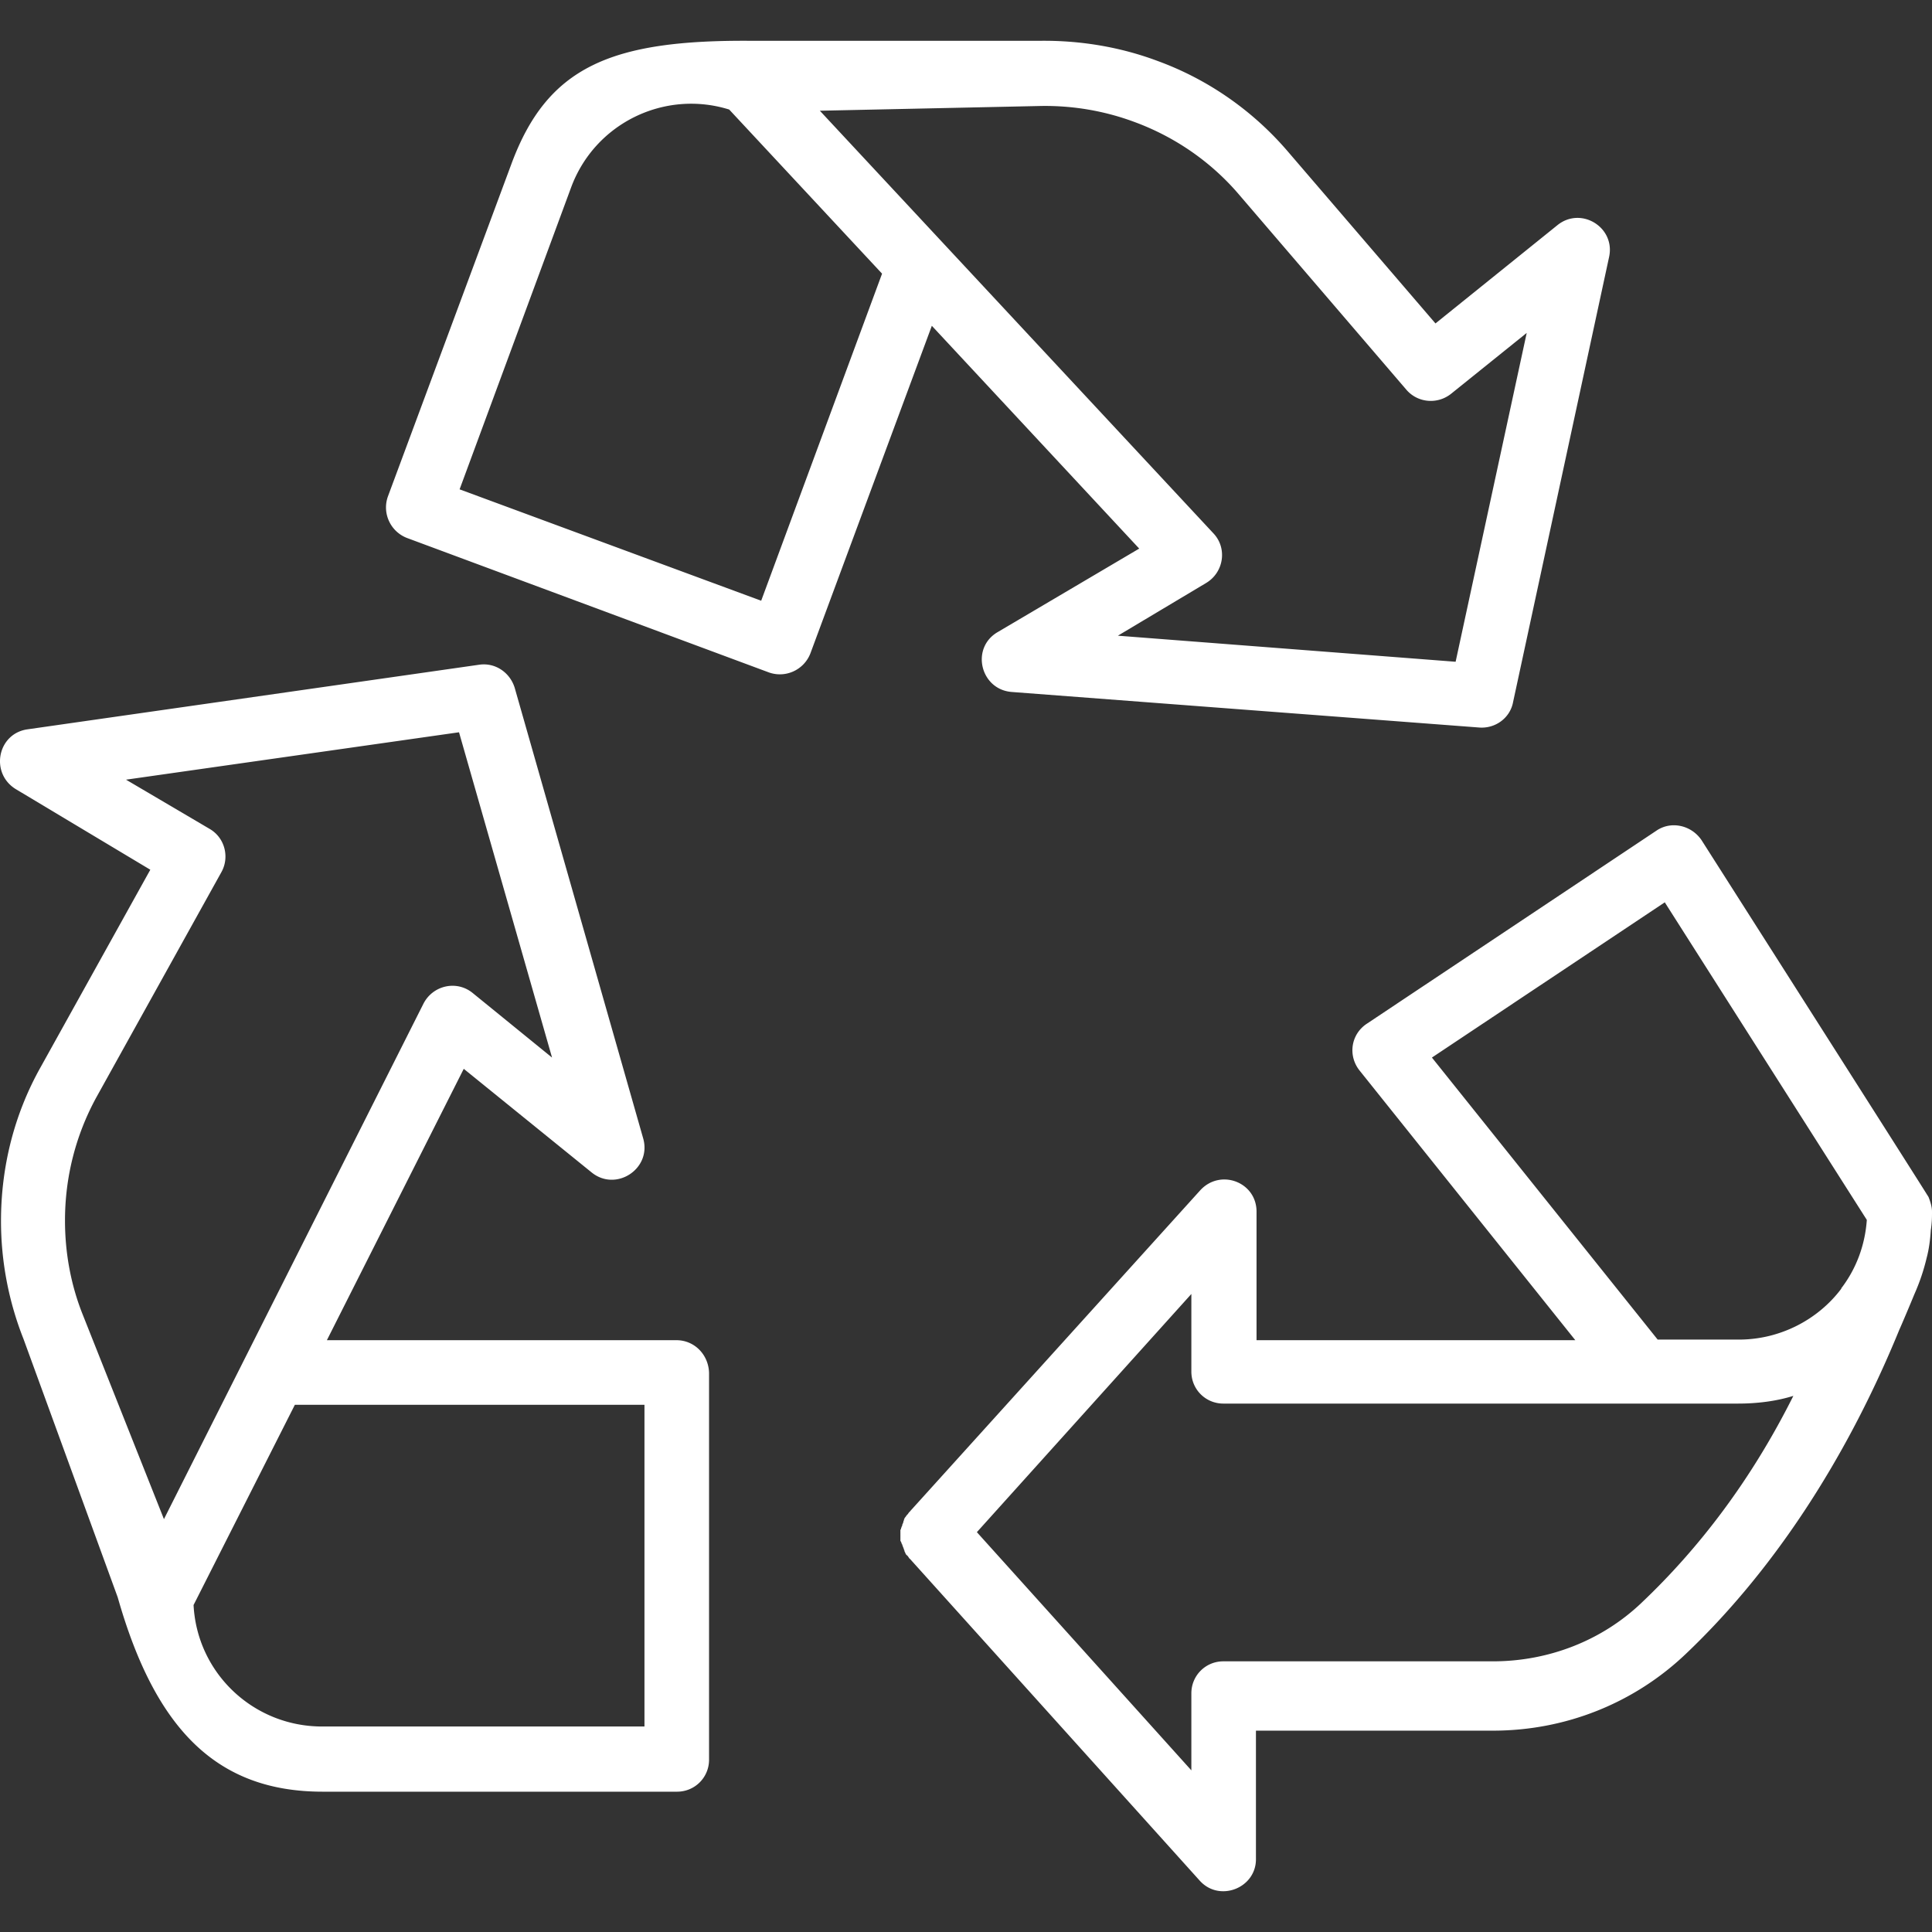
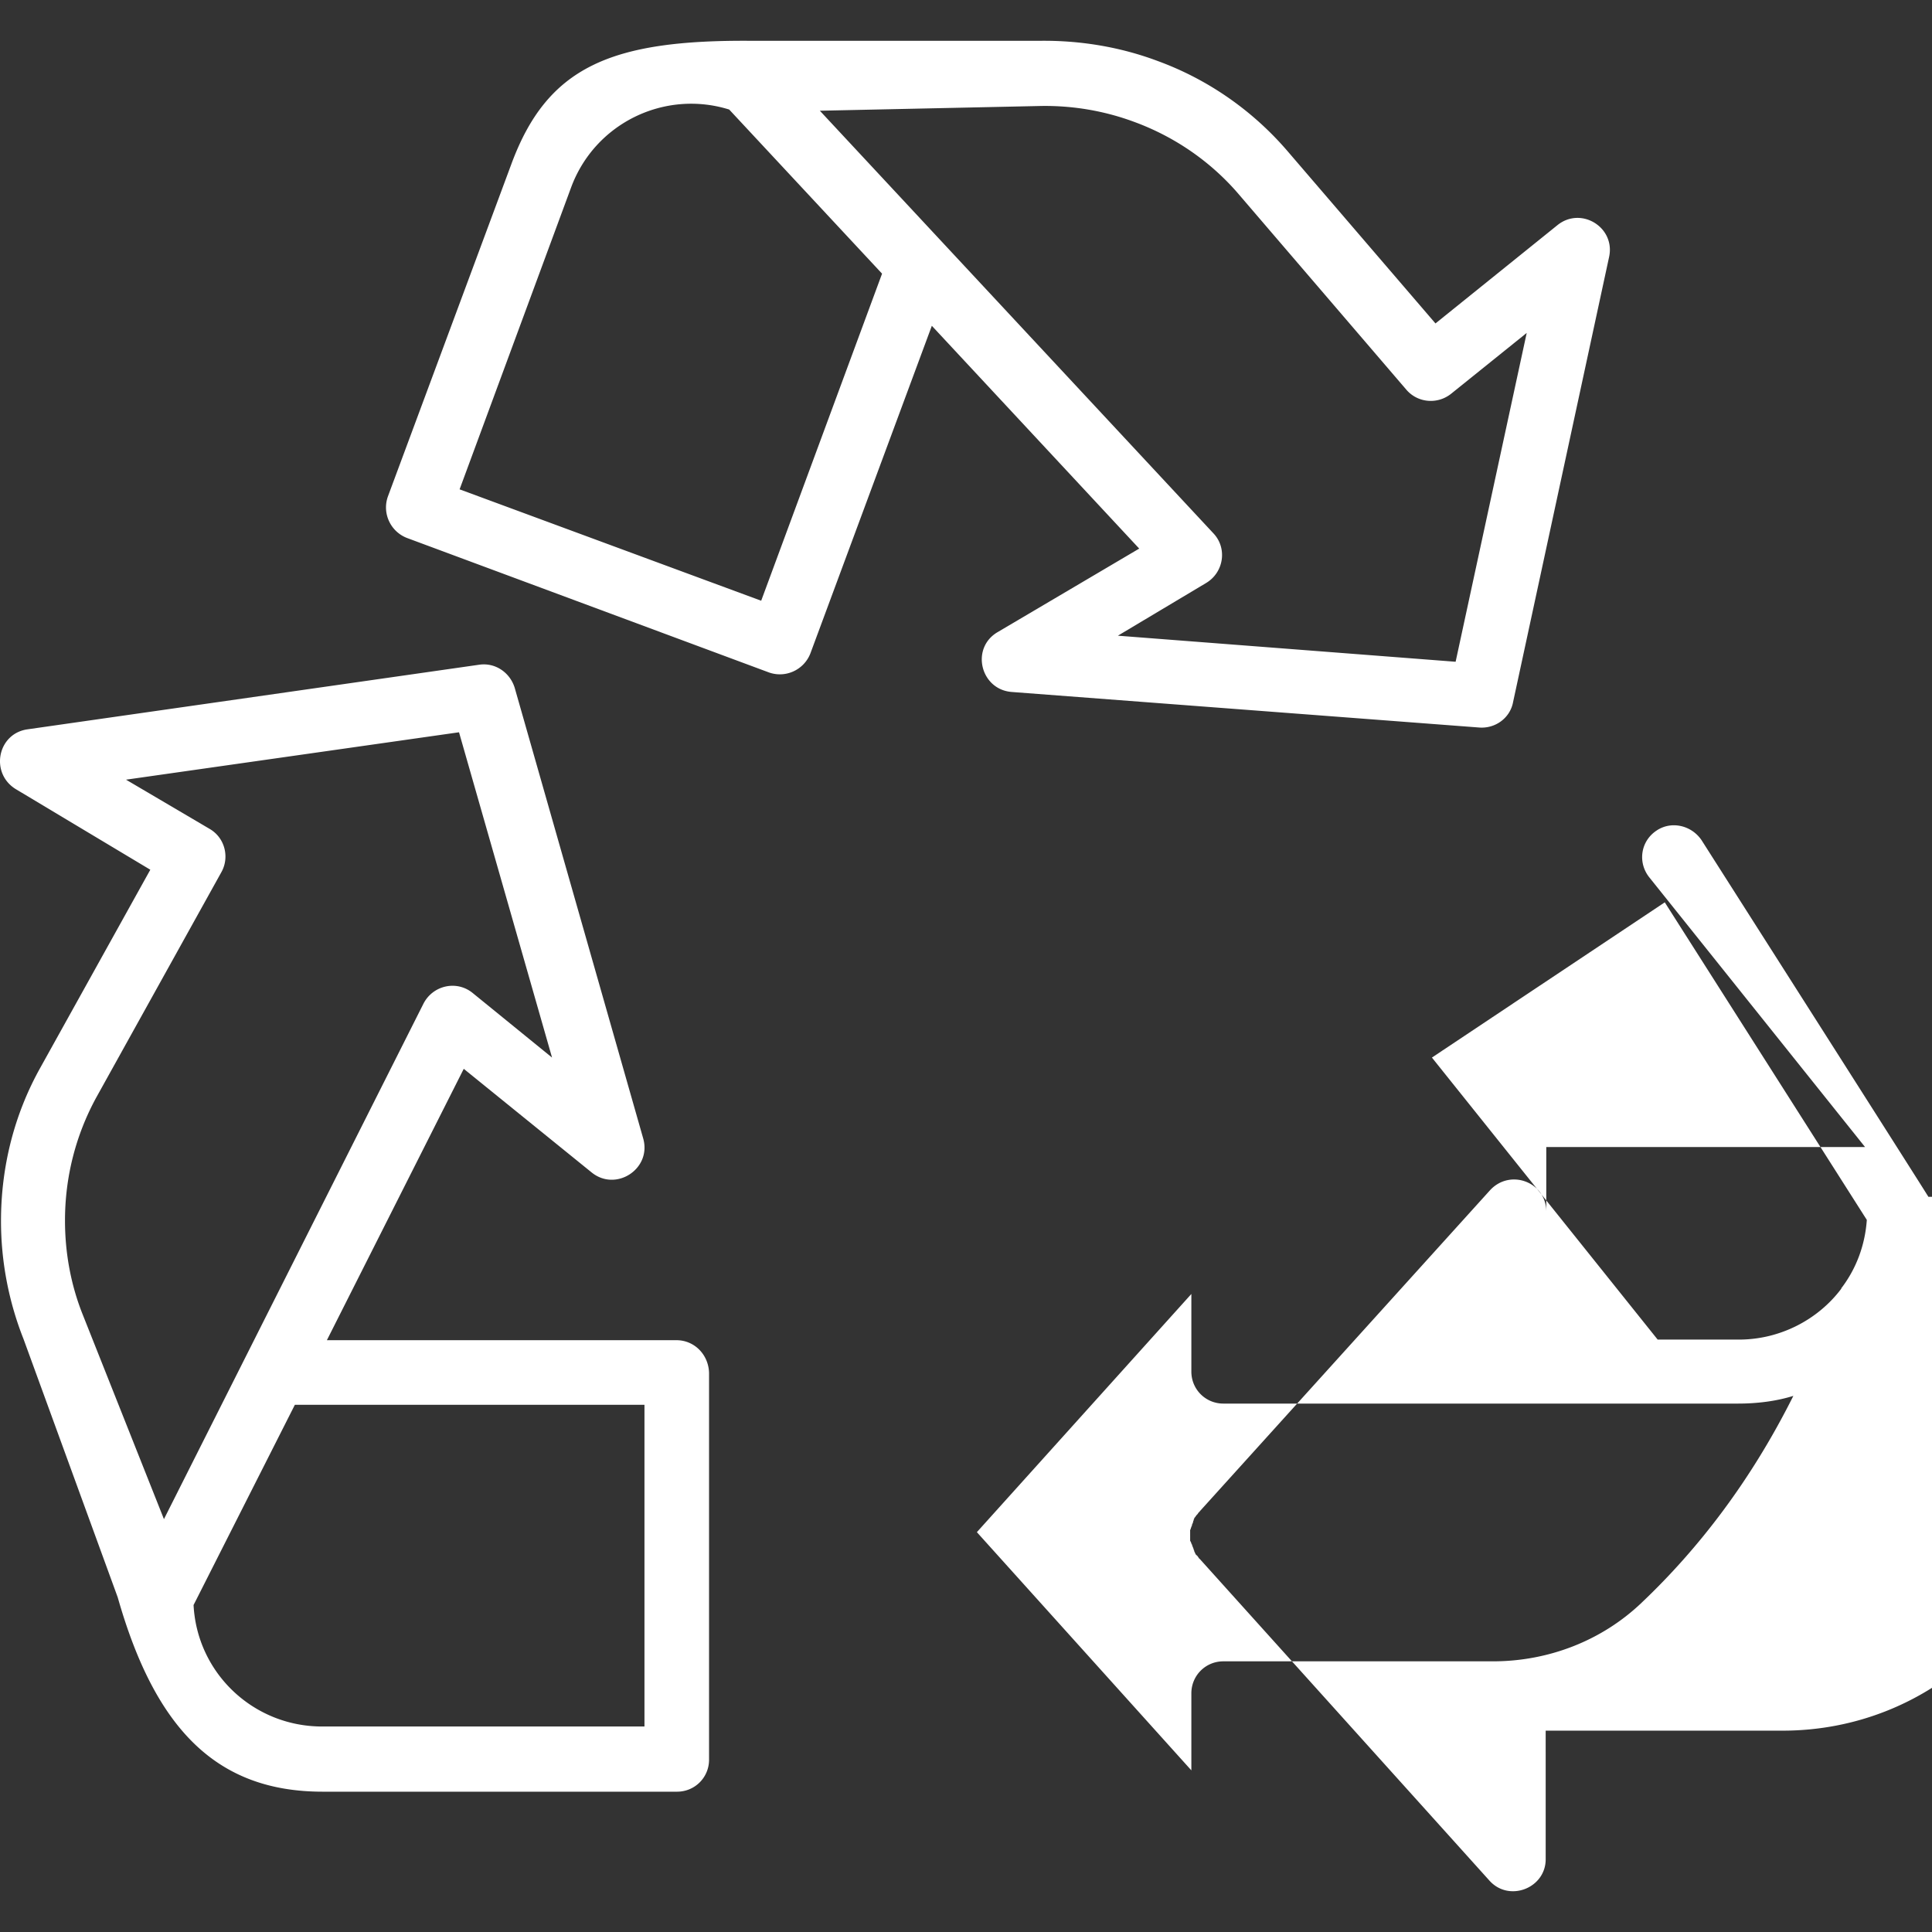
<svg xmlns="http://www.w3.org/2000/svg" width="512" height="512" viewBox="0 0 347.807 347.807">
  <rect x="0" y="0" width="347.807" height="347.807" fill="#333333" stroke="none" />
-   <path fill="#FFF" d="M121.78 241.267H58.847l24.64-48.853 23.04 18.667c4.373 3.52 10.773-.64 9.28-6.08L92.66 123.827c-.853-2.773-3.52-4.587-6.4-4.16L4.98 131.293c-5.44.747-6.827 7.893-2.133 10.773l24.213 14.507-19.733 35.52C2.527 200.626.18 210.12.18 219.826a57.77 57.77 0 0 0 4.053 21.227l16.96 46.507c6.827 24 18.027 34.987 36.907 34.987h63.787c3.2 0 5.76-2.56 5.76-5.76v-69.653c-.107-3.307-2.667-5.867-5.867-5.867zM14.9 236.68c-2.133-5.333-3.2-11.093-3.2-16.96 0-7.787 1.92-15.36 5.653-22.187L39.86 157c1.493-2.667.64-6.187-2.133-7.787l-15.04-8.853 59.947-8.533 16.747 58.56-14.294-11.627c-2.88-2.347-7.147-1.387-8.853 1.92l-46.72 92.8-14.614-36.8zm101.12 74.133H57.993c-12.373 0-22.507-9.6-23.147-21.867l18.24-36.053h62.933v57.92zM280.393 40.52L258.42 58.227l-26.56-30.933c-6.293-7.36-14.4-13.013-23.467-16.32-6.827-2.56-14.08-3.733-21.333-3.627h-51.627c-25.386-.214-36.906 4.586-43.413 22.293L69.833 89.373c-1.067 2.987.427 6.293 3.413 7.467l65.173 24.213c2.987 1.067 6.293-.427 7.467-3.413l21.867-58.987 37.333 40.107-25.493 15.04c-4.907 2.88-3.093 10.347 2.56 10.773l84.16 6.4c2.88.213 5.547-1.707 6.08-4.587l17.28-80.107c1.174-5.332-5.013-9.172-9.28-5.759zm-143.36 67.627L82.74 88.093 102.793 33.8c4.267-11.627 16.853-17.707 28.48-14.08l27.52 29.547-21.76 58.88zm125.014 10.986l-60.8-4.693 15.893-9.493c3.2-1.92 3.84-6.293 1.28-8.96l-70.827-76.053 39.68-.853c5.76-.107 11.52.853 16.96 2.88 7.253 2.667 13.76 7.147 18.773 13.013l30.187 35.2c2.027 2.347 5.547 2.667 8 .747l13.653-10.987-12.799 59.199zM347.167 215.453c-.107-.107-.107-.213-.213-.32 0-.107-40.64-63.893-40.64-63.893-1.813-2.667-5.44-3.52-8.107-1.707l-52.16 34.773c-2.88 1.92-3.413 5.76-1.28 8.427l38.827 48.533h-57.387V218.12c0-5.333-6.507-7.787-10.133-3.84l-52.267 57.813s0 .107-.107.107c-.107.107-.213.32-.32.427l-.107.107c-.107.107-.213.32-.32.427-.107.107-.107.107-.107.213-.107.107-.107.213-.107.32-.107.107-.107.213-.107.32 0 .107-.107.107-.107.32-.107.107-.107.213-.107.32 0 .107-.107.107-.107.213s-.107.213-.107.32 0 .107-.107.213V277.32c0 .107 0 .107.107.213 0 .107.107.213.107.32 0 .107.107.107.107.213s.107.213.107.32c0 .107.107.107.107.32.107.107.107.213.107.32.107.107.107.213.107.32.107.107.107.107.107.213.107.107.107.32.32.427l.107.107c.107.107.213.32.32.427 0 0 0 .107.107.107l52.16 57.92c3.52 3.947 10.133 1.387 10.133-3.84V311.56h42.667c13.013 0 25.387-4.907 34.773-13.867 15.253-14.507 28.587-34.347 38.4-58.347.213-.427 2.24-5.227 2.667-6.293a37.118 37.118 0 0 0 2.24-6.613c.427-1.6.64-3.307.747-5.013.213-1.386.213-2.346.213-3.307 0-.747-.214-1.6-.64-2.667zM295.54 288.52c-7.147 6.827-16.747 10.56-26.773 10.56h-48.533c-3.2 0-5.76 2.56-5.76 5.76v13.867l-38.613-42.88 38.613-42.88v13.973c0 3.2 2.56 5.76 5.76 5.76h92.693c3.413 0 6.827-.427 9.92-1.387-7.574 15.147-16.96 27.414-27.307 37.227zm36.053-56.747c-.107.107-.107.107-.107.213-4.16 5.547-10.987 9.173-18.453 9.173H298.42l-40.64-50.773 41.92-27.947 36.373 57.173c-.32 4.588-1.92 8.748-4.48 12.161z" />
+   <path fill="#FFF" d="M121.78 241.267H58.847l24.64-48.853 23.04 18.667c4.373 3.52 10.773-.64 9.28-6.08L92.66 123.827c-.853-2.773-3.52-4.587-6.4-4.16L4.98 131.293c-5.44.747-6.827 7.893-2.133 10.773l24.213 14.507-19.733 35.52C2.527 200.626.18 210.12.18 219.826a57.77 57.77 0 0 0 4.053 21.227l16.96 46.507c6.827 24 18.027 34.987 36.907 34.987h63.787c3.2 0 5.76-2.56 5.76-5.76v-69.653c-.107-3.307-2.667-5.867-5.867-5.867zM14.9 236.68c-2.133-5.333-3.2-11.093-3.2-16.96 0-7.787 1.92-15.36 5.653-22.187L39.86 157c1.493-2.667.64-6.187-2.133-7.787l-15.04-8.853 59.947-8.533 16.747 58.56-14.294-11.627c-2.88-2.347-7.147-1.387-8.853 1.92l-46.72 92.8-14.614-36.8zm101.12 74.133H57.993c-12.373 0-22.507-9.6-23.147-21.867l18.24-36.053h62.933v57.92zM280.393 40.52L258.42 58.227l-26.56-30.933c-6.293-7.36-14.4-13.013-23.467-16.32-6.827-2.56-14.08-3.733-21.333-3.627h-51.627c-25.386-.214-36.906 4.586-43.413 22.293L69.833 89.373c-1.067 2.987.427 6.293 3.413 7.467l65.173 24.213c2.987 1.067 6.293-.427 7.467-3.413l21.867-58.987 37.333 40.107-25.493 15.04c-4.907 2.88-3.093 10.347 2.56 10.773l84.16 6.4c2.88.213 5.547-1.707 6.08-4.587l17.28-80.107c1.174-5.332-5.013-9.172-9.28-5.759zm-143.36 67.627L82.74 88.093 102.793 33.8c4.267-11.627 16.853-17.707 28.48-14.08l27.52 29.547-21.76 58.88zm125.014 10.986l-60.8-4.693 15.893-9.493c3.2-1.92 3.84-6.293 1.28-8.96l-70.827-76.053 39.68-.853c5.76-.107 11.52.853 16.96 2.88 7.253 2.667 13.76 7.147 18.773 13.013l30.187 35.2c2.027 2.347 5.547 2.667 8 .747l13.653-10.987-12.799 59.199zM347.167 215.453c-.107-.107-.107-.213-.213-.32 0-.107-40.64-63.893-40.64-63.893-1.813-2.667-5.44-3.52-8.107-1.707c-2.88 1.92-3.413 5.76-1.28 8.427l38.827 48.533h-57.387V218.12c0-5.333-6.507-7.787-10.133-3.84l-52.267 57.813s0 .107-.107.107c-.107.107-.213.32-.32.427l-.107.107c-.107.107-.213.32-.32.427-.107.107-.107.107-.107.213-.107.107-.107.213-.107.32-.107.107-.107.213-.107.32 0 .107-.107.107-.107.32-.107.107-.107.213-.107.32 0 .107-.107.107-.107.213s-.107.213-.107.32 0 .107-.107.213V277.32c0 .107 0 .107.107.213 0 .107.107.213.107.32 0 .107.107.107.107.213s.107.213.107.32c0 .107.107.107.107.32.107.107.107.213.107.32.107.107.107.213.107.32.107.107.107.107.107.213.107.107.107.32.32.427l.107.107c.107.107.213.32.32.427 0 0 0 .107.107.107l52.16 57.92c3.52 3.947 10.133 1.387 10.133-3.84V311.56h42.667c13.013 0 25.387-4.907 34.773-13.867 15.253-14.507 28.587-34.347 38.4-58.347.213-.427 2.24-5.227 2.667-6.293a37.118 37.118 0 0 0 2.24-6.613c.427-1.6.64-3.307.747-5.013.213-1.386.213-2.346.213-3.307 0-.747-.214-1.6-.64-2.667zM295.54 288.52c-7.147 6.827-16.747 10.56-26.773 10.56h-48.533c-3.2 0-5.76 2.56-5.76 5.76v13.867l-38.613-42.88 38.613-42.88v13.973c0 3.2 2.56 5.76 5.76 5.76h92.693c3.413 0 6.827-.427 9.92-1.387-7.574 15.147-16.96 27.414-27.307 37.227zm36.053-56.747c-.107.107-.107.107-.107.213-4.16 5.547-10.987 9.173-18.453 9.173H298.42l-40.64-50.773 41.92-27.947 36.373 57.173c-.32 4.588-1.92 8.748-4.48 12.161z" />
</svg>